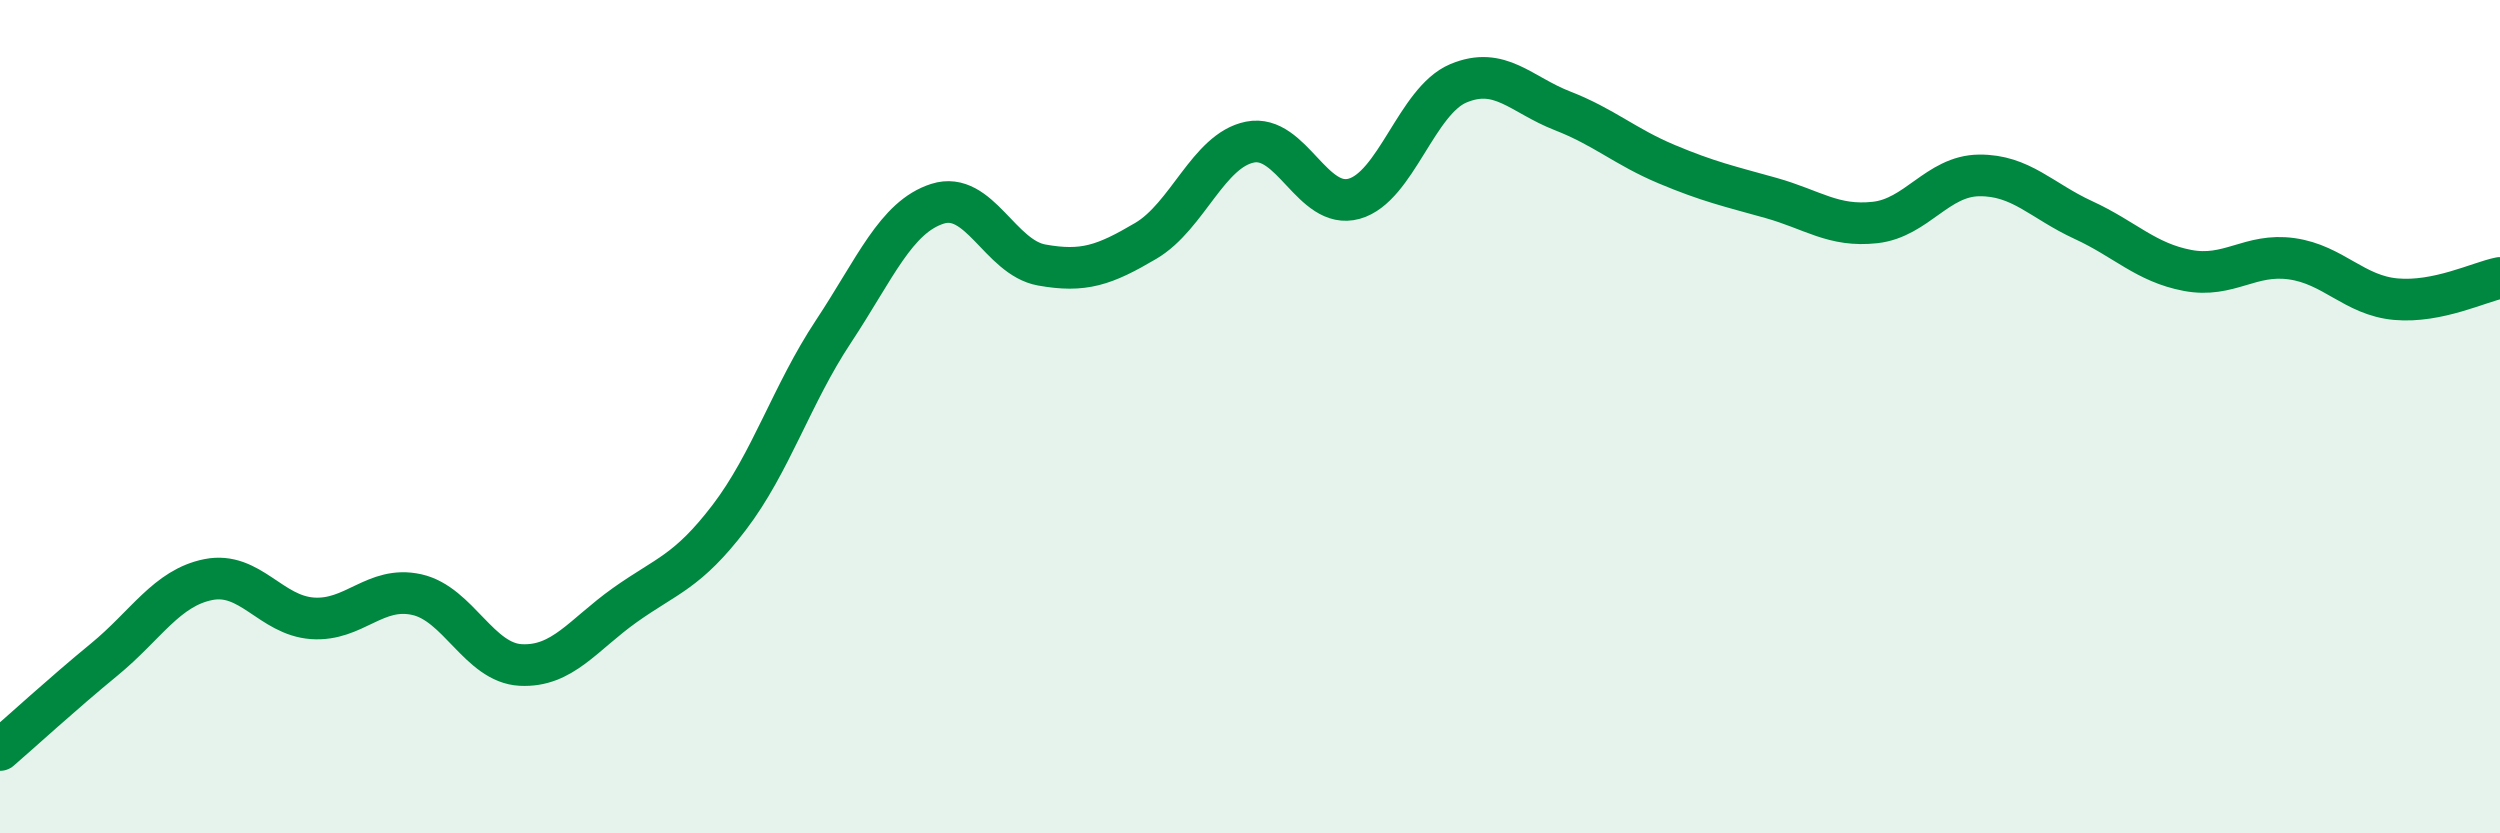
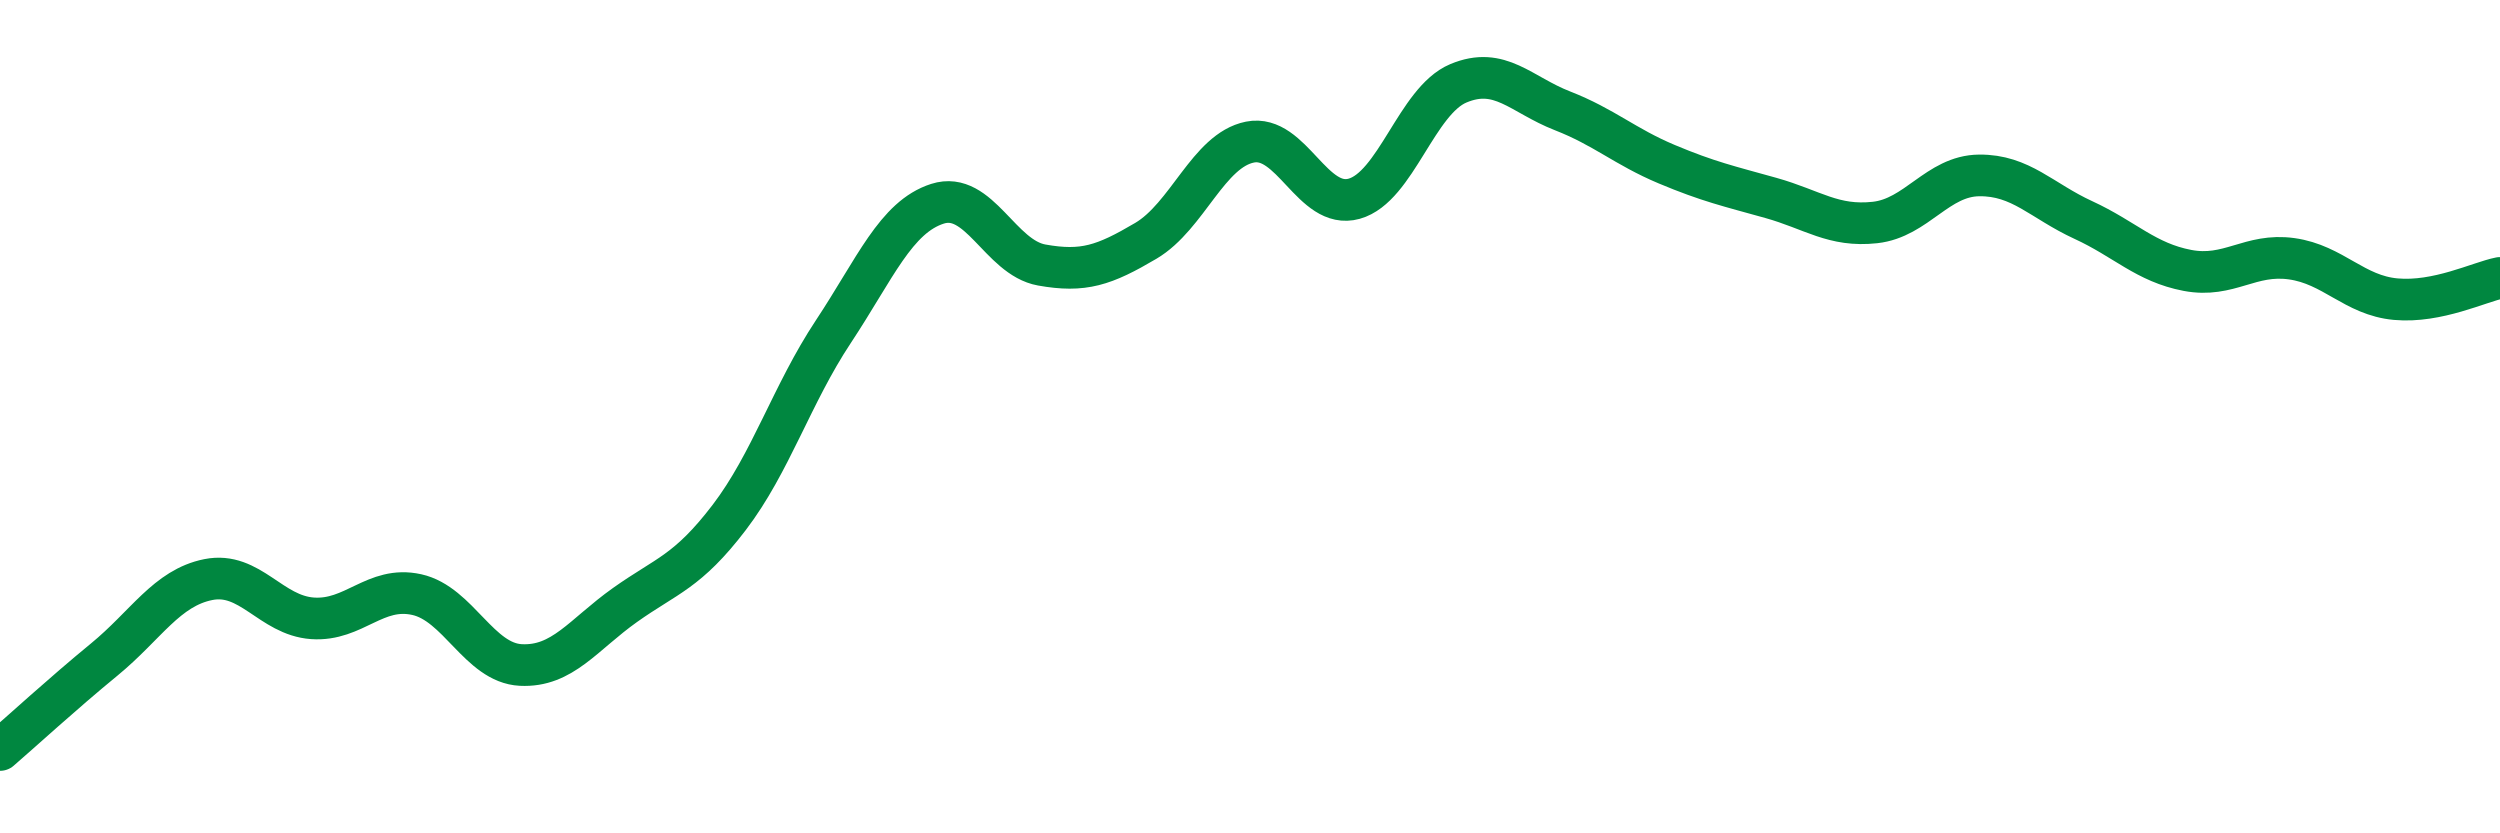
<svg xmlns="http://www.w3.org/2000/svg" width="60" height="20" viewBox="0 0 60 20">
-   <path d="M 0,18 C 0.5,17.57 1.5,16.65 2.5,15.83 C 3.5,15.01 4,14.11 5,13.91 C 6,13.71 6.5,14.77 7.5,14.84 C 8.5,14.91 9,14.05 10,14.27 C 11,14.49 11.5,15.91 12.5,15.96 C 13.5,16.01 14,15.23 15,14.52 C 16,13.81 16.5,13.73 17.5,12.42 C 18.5,11.11 19,9.47 20,7.96 C 21,6.45 21.5,5.21 22.5,4.89 C 23.5,4.57 24,6.18 25,6.36 C 26,6.54 26.5,6.37 27.5,5.78 C 28.5,5.19 29,3.61 30,3.41 C 31,3.21 31.5,5.05 32.5,4.77 C 33.5,4.49 34,2.42 35,2 C 36,1.58 36.5,2.27 37.5,2.66 C 38.5,3.05 39,3.52 40,3.94 C 41,4.36 41.5,4.47 42.5,4.75 C 43.5,5.03 44,5.45 45,5.34 C 46,5.23 46.5,4.22 47.5,4.21 C 48.5,4.2 49,4.82 50,5.28 C 51,5.74 51.5,6.3 52.5,6.49 C 53.5,6.68 54,6.07 55,6.21 C 56,6.35 56.5,7.09 57.5,7.18 C 58.5,7.27 59.5,6.77 60,6.67L60 20L0 20Z" fill="#008740" opacity="0.1" stroke-linecap="round" stroke-linejoin="round" />
  <path d="M 0,18 C 0.5,17.57 1.5,16.65 2.5,15.83 C 3.5,15.01 4,14.11 5,13.91 C 6,13.71 6.5,14.77 7.5,14.84 C 8.5,14.91 9,14.05 10,14.27 C 11,14.49 11.5,15.91 12.5,15.96 C 13.5,16.01 14,15.23 15,14.52 C 16,13.81 16.5,13.73 17.5,12.42 C 18.5,11.11 19,9.47 20,7.96 C 21,6.45 21.5,5.21 22.5,4.89 C 23.5,4.57 24,6.18 25,6.36 C 26,6.54 26.5,6.37 27.5,5.78 C 28.5,5.19 29,3.61 30,3.41 C 31,3.21 31.5,5.05 32.5,4.77 C 33.5,4.49 34,2.42 35,2 C 36,1.58 36.5,2.27 37.5,2.66 C 38.5,3.05 39,3.52 40,3.94 C 41,4.36 41.5,4.47 42.5,4.75 C 43.5,5.03 44,5.45 45,5.34 C 46,5.23 46.5,4.22 47.5,4.21 C 48.5,4.2 49,4.82 50,5.28 C 51,5.74 51.5,6.3 52.5,6.49 C 53.5,6.68 54,6.07 55,6.21 C 56,6.35 56.5,7.09 57.5,7.18 C 58.5,7.27 59.5,6.77 60,6.67" stroke="#008740" stroke-width="1" fill="none" stroke-linecap="round" stroke-linejoin="round" />
</svg>